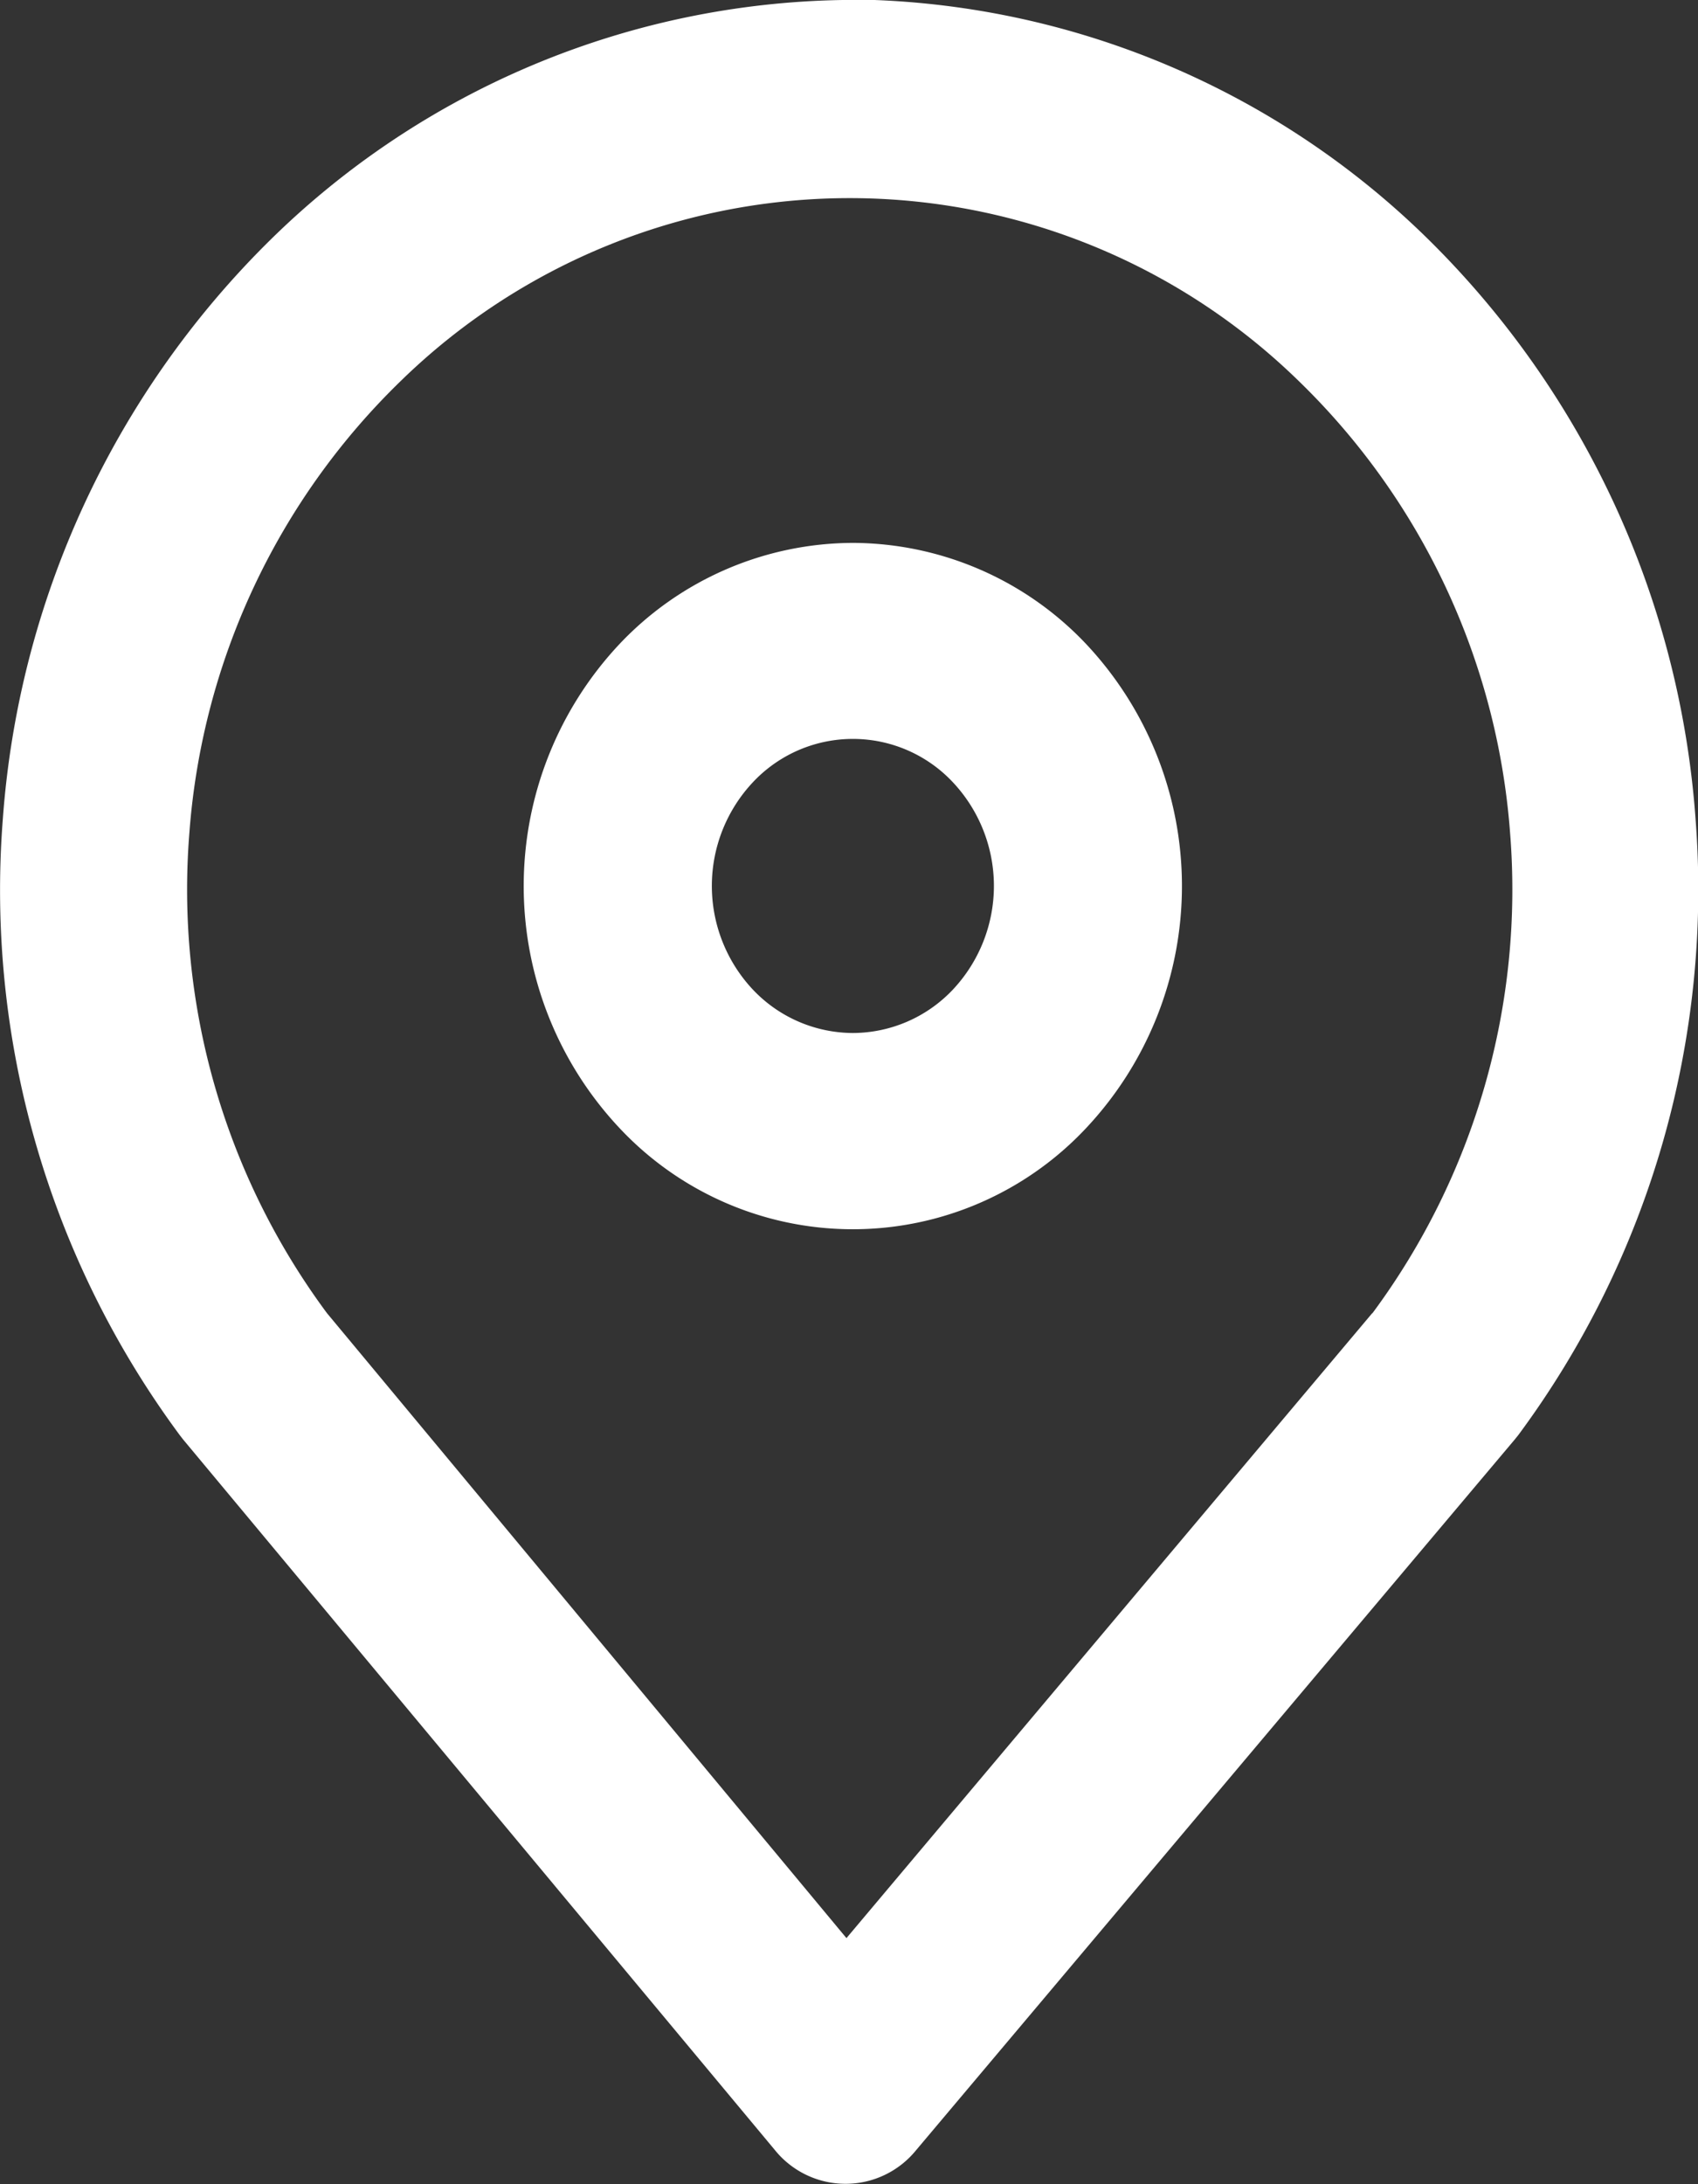
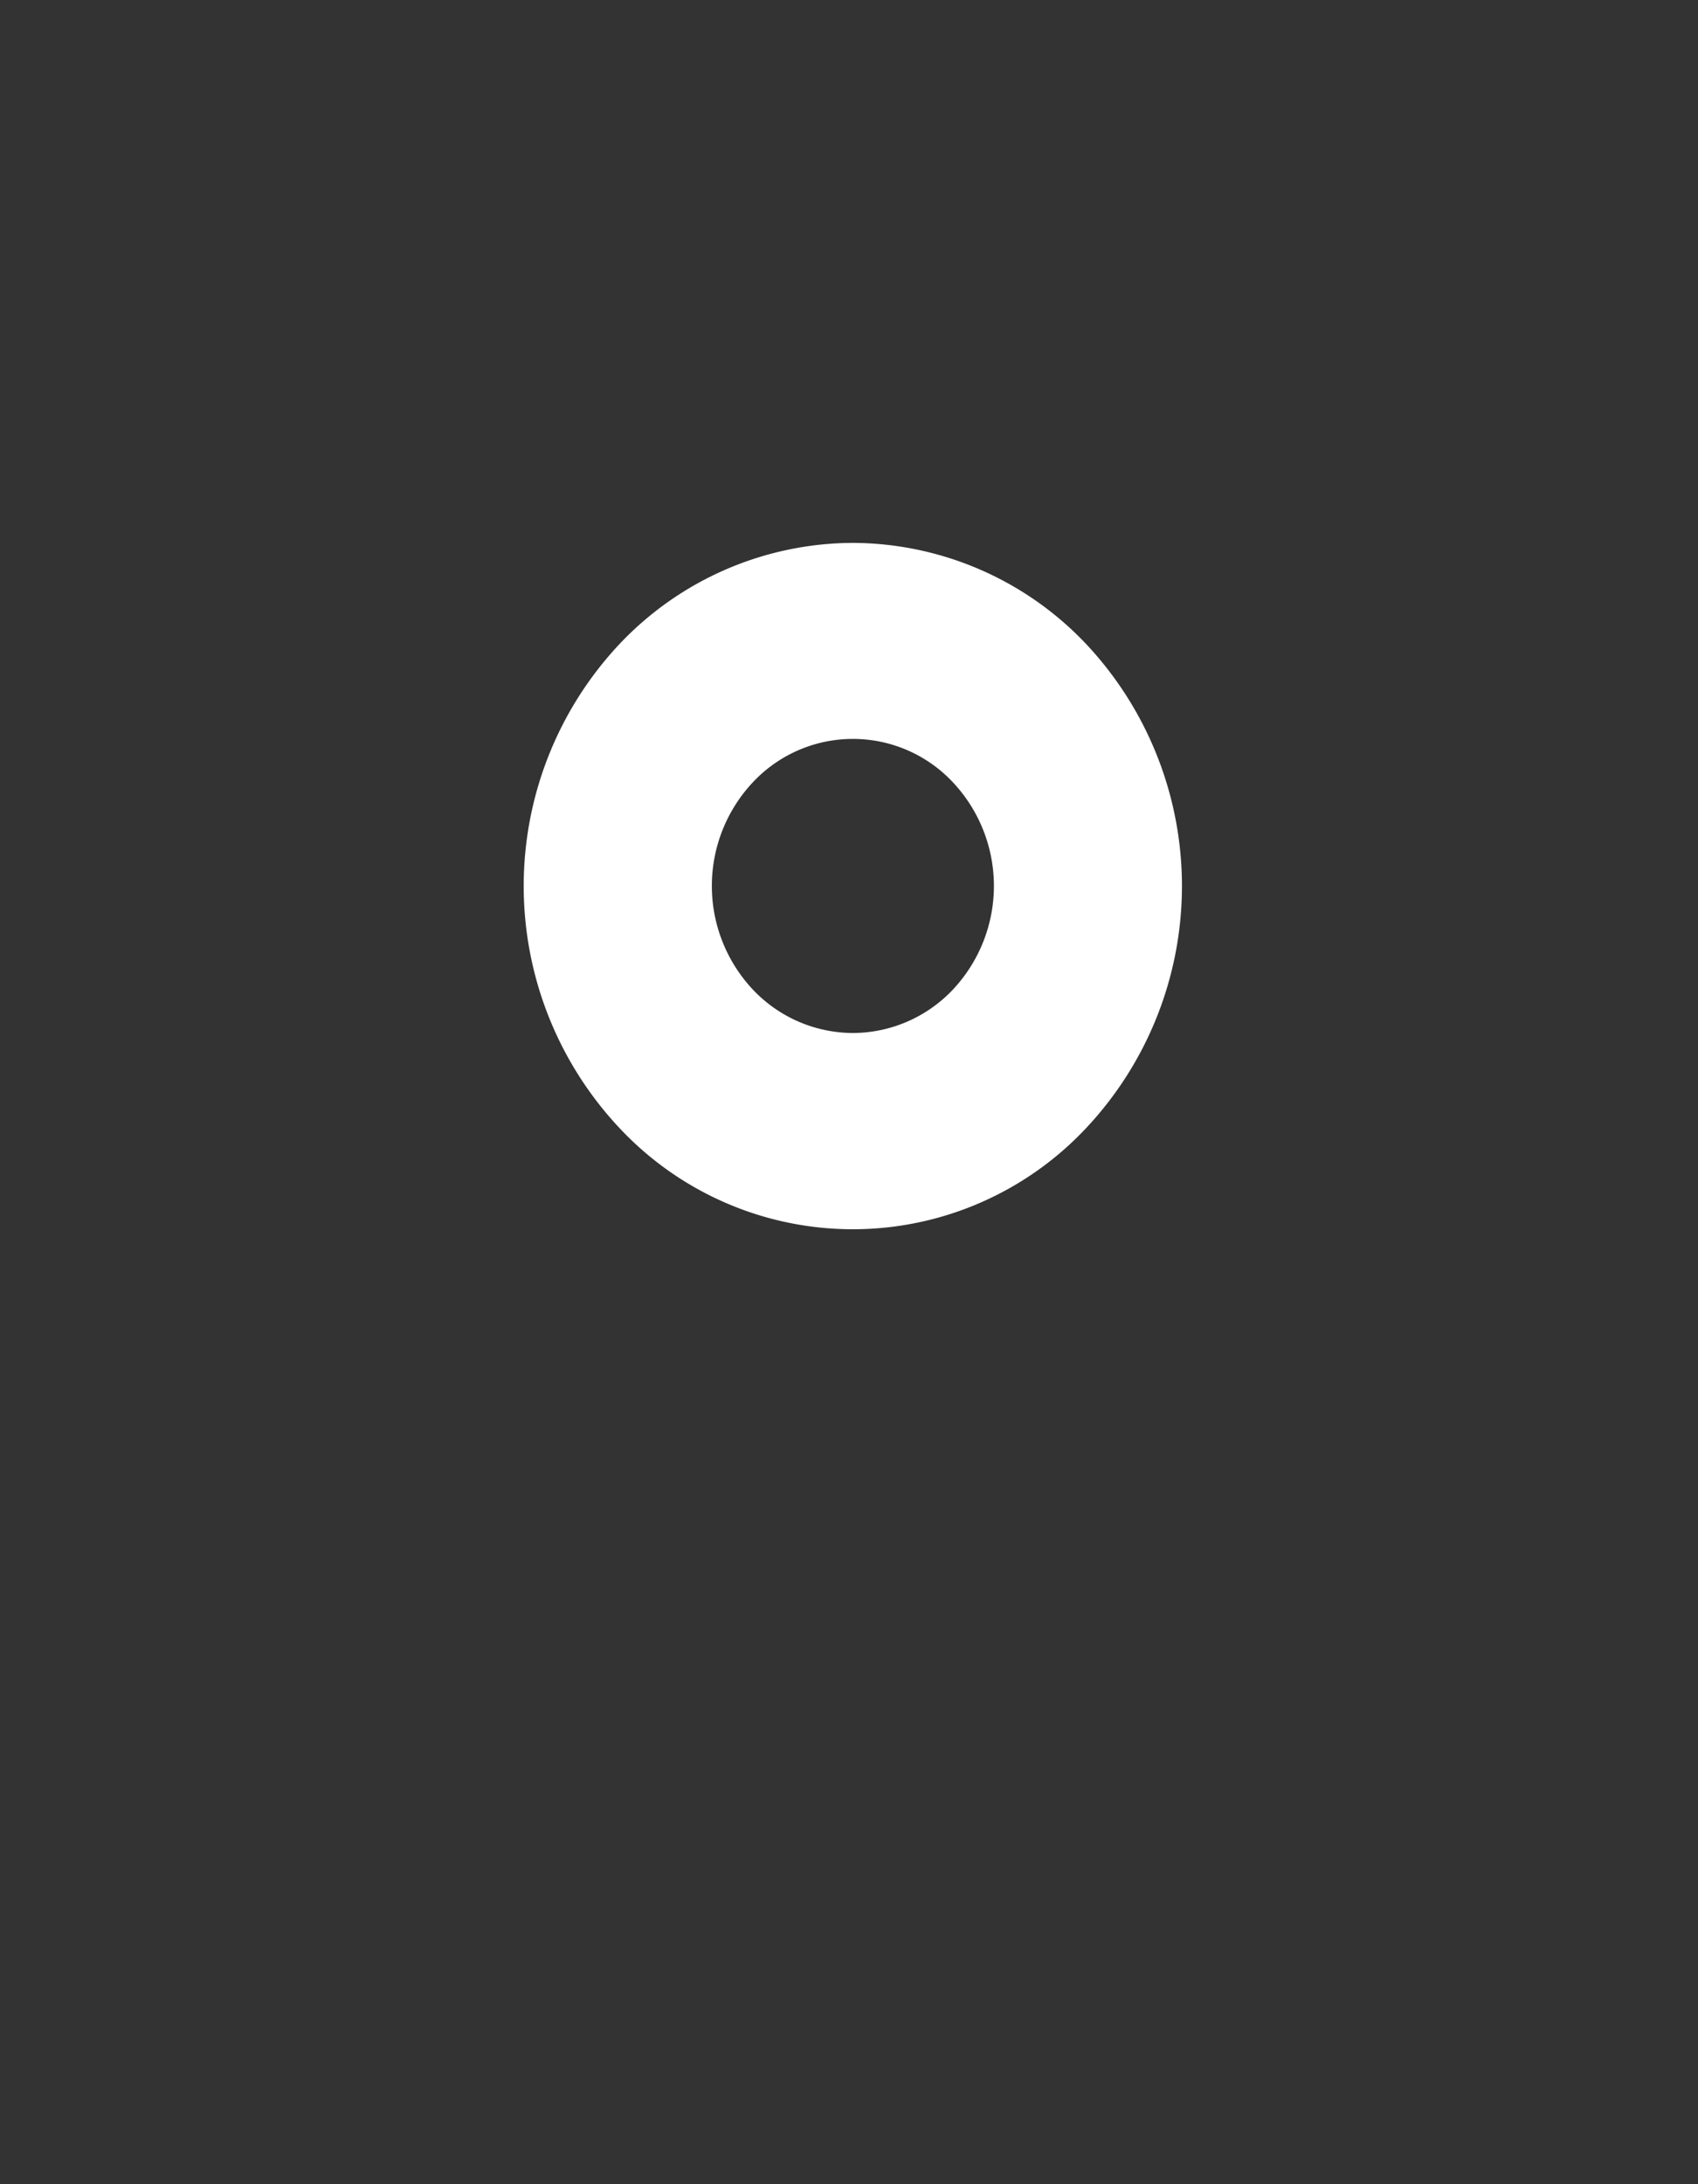
<svg xmlns="http://www.w3.org/2000/svg" id="noun-location-1272059" width="14" height="18" viewBox="0 0 14 18">
  <rect x="0" y="0" width="14" height="18" fill="#333333" stroke="none" />
  <path id="Path_35757" data-name="Path 35757" d="M275.154,154.39a2.659,2.659,0,0,0-1.919.828,2.913,2.913,0,0,0,0,4,2.636,2.636,0,0,0,3.837,0,2.913,2.913,0,0,0,0-4A2.659,2.659,0,0,0,275.154,154.39Zm0,4.039a1.14,1.14,0,0,1-.822-.355,1.248,1.248,0,0,1,0-1.714,1.13,1.13,0,0,1,1.644,0,1.248,1.248,0,0,1,0,1.714A1.139,1.139,0,0,1,275.154,158.429Z" transform="translate(-268.122 -149.916)" fill="#fff" />
-   <path id="Path_35758" data-name="Path 35758" d="M154.7,30.352h-.112a6.885,6.885,0,0,0-4.719,1.977,7.455,7.455,0,0,0-2.206,4.777,7.547,7.547,0,0,0,1.462,5.077l.025.032,4.88,5.857h0a.749.749,0,0,0,1.163,0l4.936-5.857.029-.036h0a7.547,7.547,0,0,0,1.462-5.075,7.456,7.456,0,0,0-2.2-4.776,6.884,6.884,0,0,0-4.716-1.98Zm4.254,10.822-4.335,5.15-4.283-5.15a5.86,5.86,0,0,1-1.134-3.966,5.785,5.785,0,0,1,1.744-3.718,5.3,5.3,0,0,1,7.4,0,5.786,5.786,0,0,1,1.744,3.718,5.86,5.86,0,0,1-1.134,3.966Z" transform="translate(-147.64 -30.352)" fill="#fff" />
</svg>